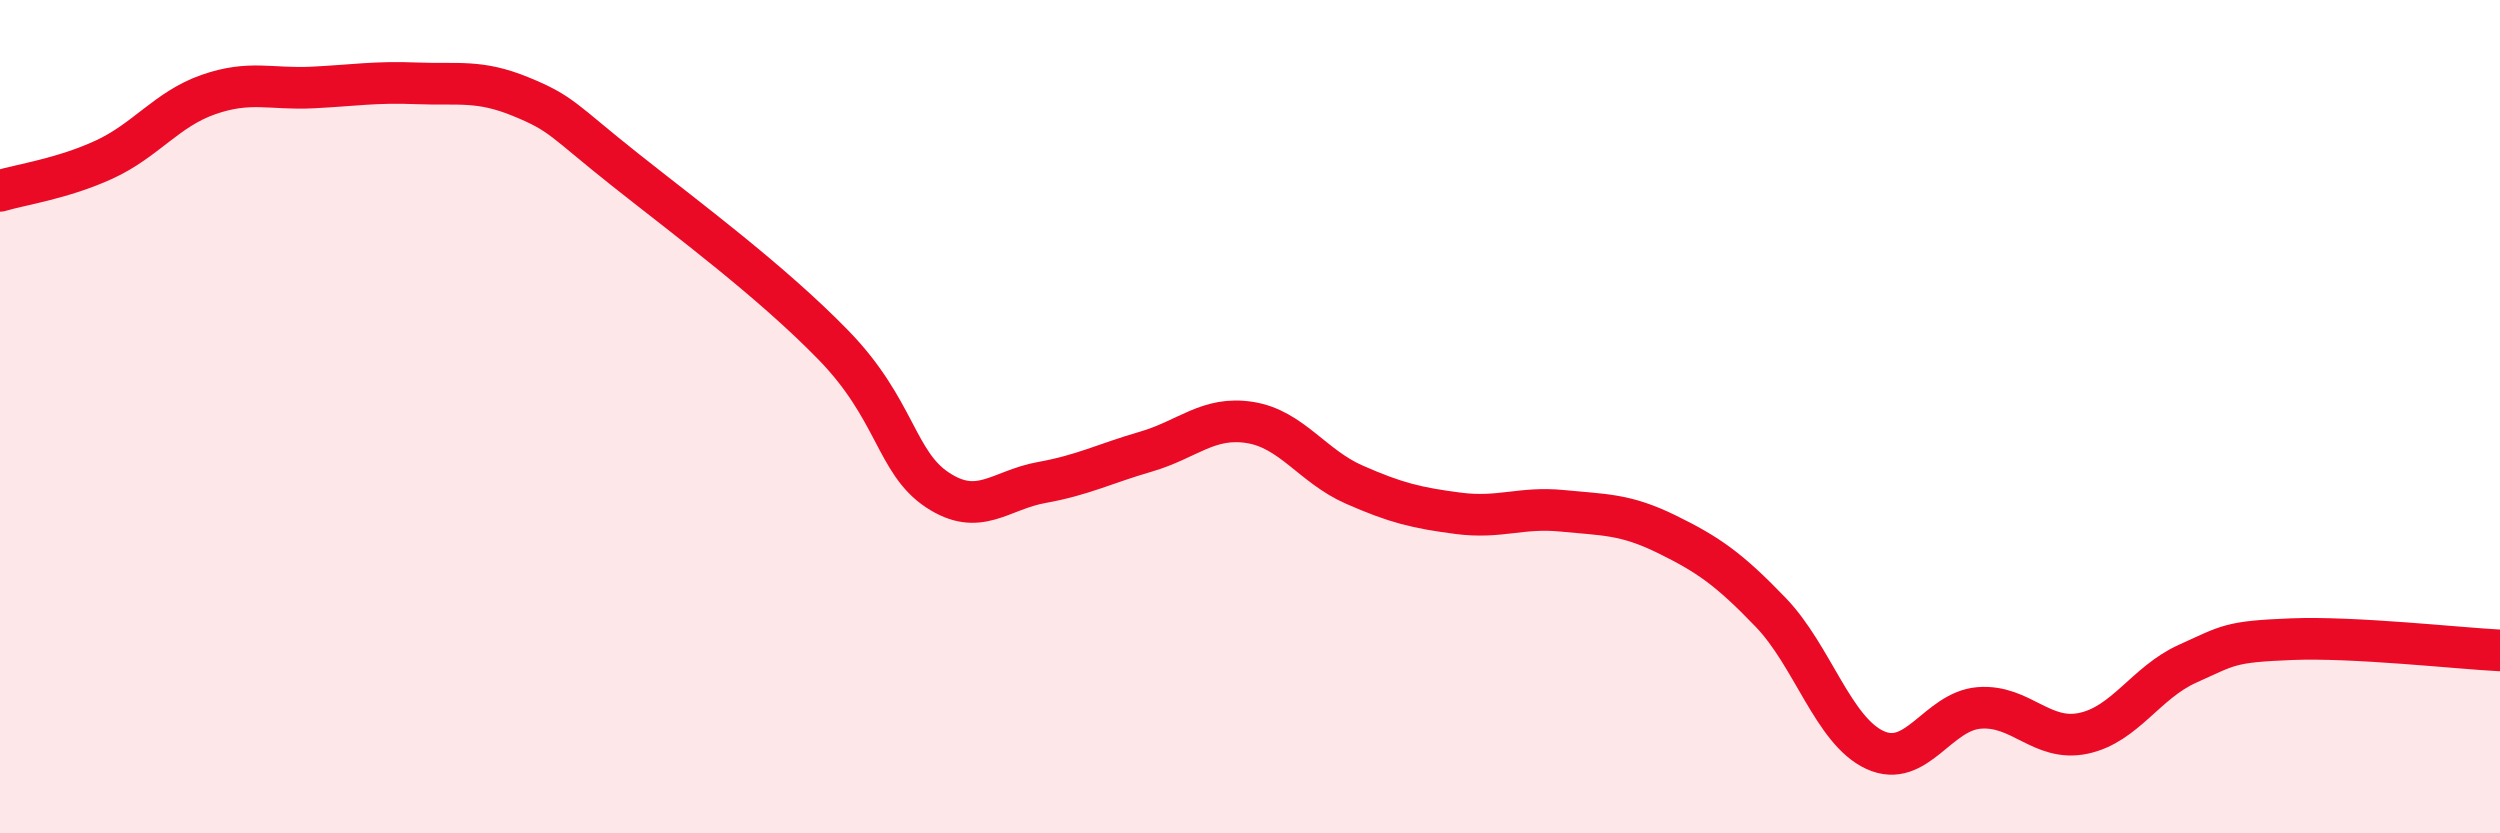
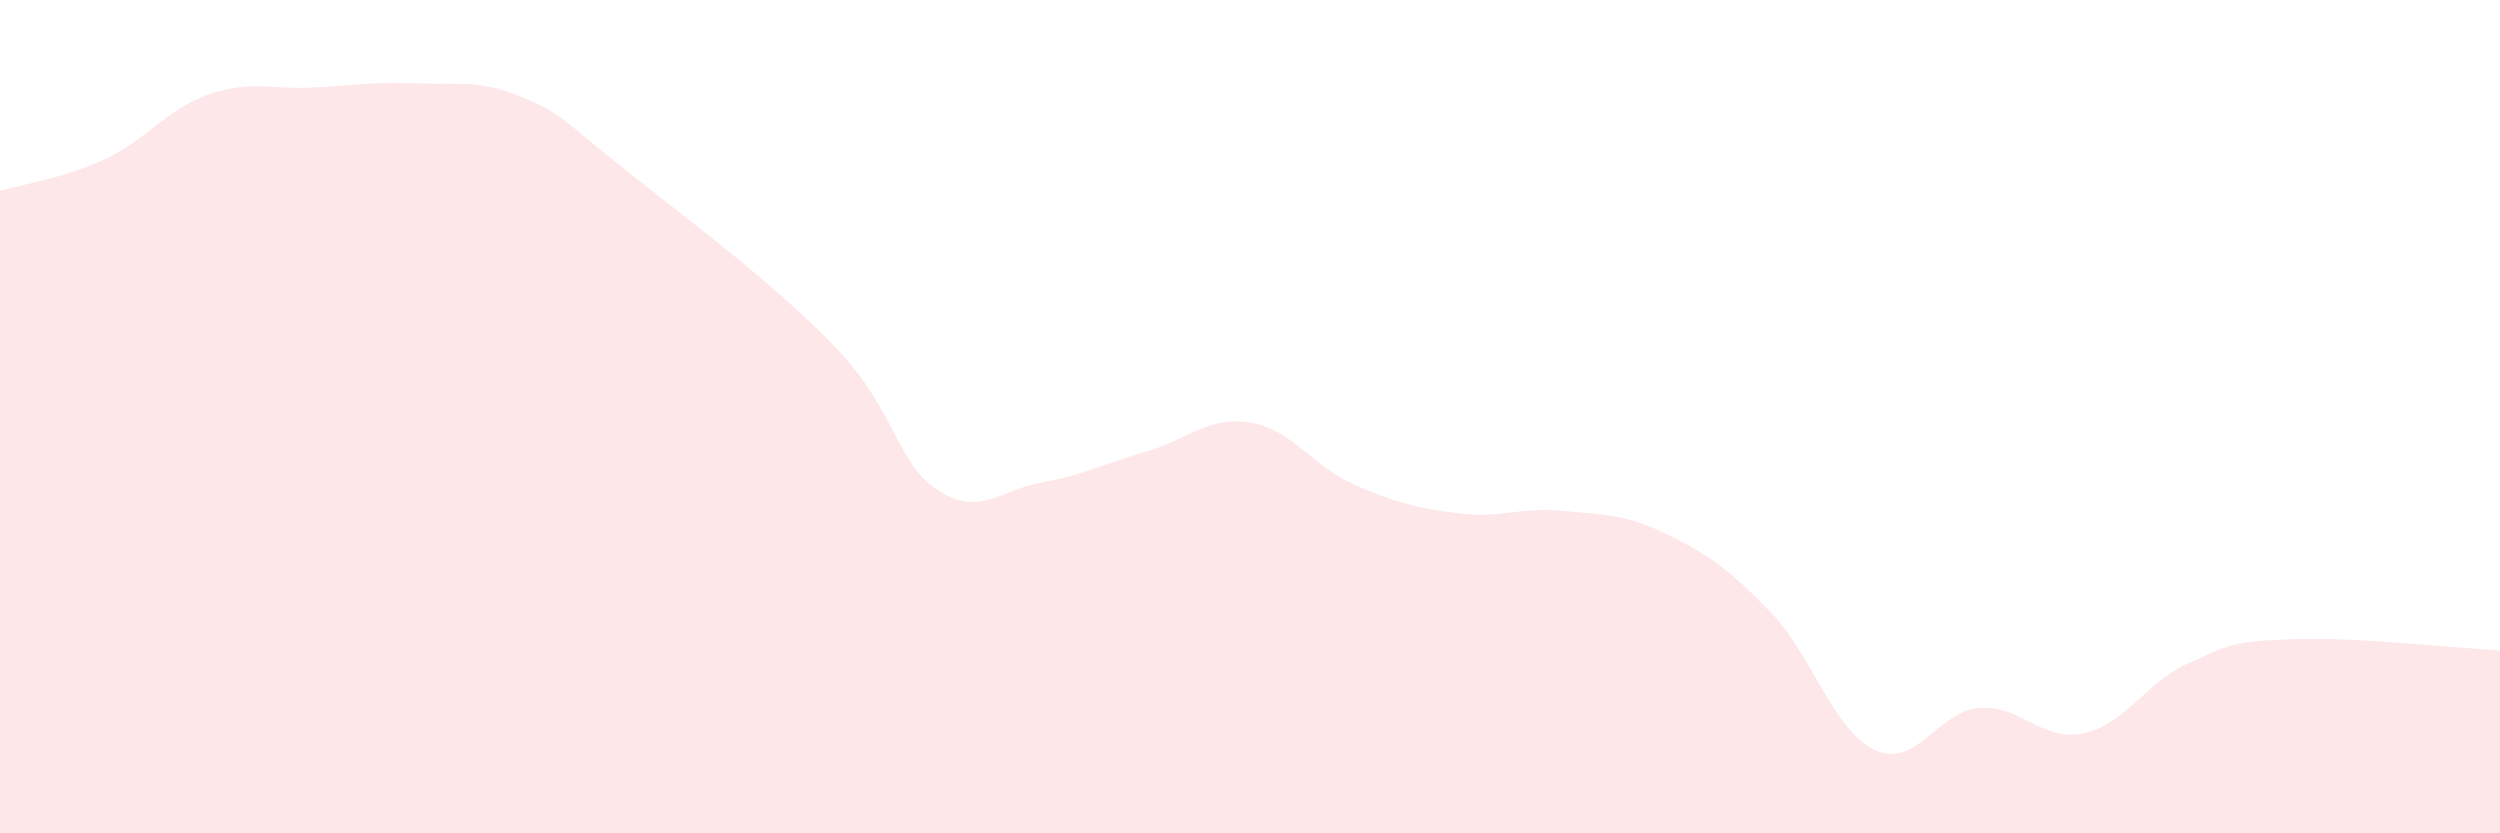
<svg xmlns="http://www.w3.org/2000/svg" width="60" height="20" viewBox="0 0 60 20">
  <path d="M 0,4.58 C 0.5,4.43 1.5,4.29 2.5,3.83 C 3.5,3.37 4,2.62 5,2.27 C 6,1.92 6.5,2.15 7.5,2.1 C 8.5,2.05 9,1.96 10,2 C 11,2.04 11.5,1.91 12.5,2.32 C 13.5,2.73 13.5,2.88 15,4.07 C 16.5,5.26 18.5,6.74 20,8.28 C 21.5,9.82 21.5,11.1 22.5,11.76 C 23.5,12.42 24,11.76 25,11.58 C 26,11.4 26.5,11.13 27.5,10.84 C 28.5,10.55 29,9.98 30,10.14 C 31,10.3 31.5,11.19 32.5,11.63 C 33.5,12.07 34,12.19 35,12.32 C 36,12.45 36.5,12.16 37.5,12.26 C 38.5,12.36 39,12.33 40,12.82 C 41,13.31 41.5,13.66 42.5,14.7 C 43.5,15.74 44,17.54 45,18 C 46,18.46 46.5,17.07 47.5,16.99 C 48.5,16.91 49,17.81 50,17.6 C 51,17.39 51.5,16.38 52.5,15.93 C 53.5,15.48 53.5,15.4 55,15.34 C 56.5,15.28 59,15.56 60,15.61L60 20L0 20Z" fill="#EB0A25" opacity="0.1" stroke-linecap="round" stroke-linejoin="round" />
-   <path d="M 0,4.58 C 0.5,4.43 1.5,4.29 2.5,3.83 C 3.5,3.37 4,2.62 5,2.27 C 6,1.92 6.5,2.15 7.5,2.1 C 8.5,2.05 9,1.96 10,2 C 11,2.04 11.5,1.91 12.5,2.32 C 13.5,2.73 13.5,2.88 15,4.07 C 16.5,5.26 18.5,6.74 20,8.28 C 21.5,9.82 21.5,11.1 22.5,11.76 C 23.5,12.42 24,11.76 25,11.58 C 26,11.4 26.5,11.13 27.5,10.84 C 28.5,10.55 29,9.98 30,10.14 C 31,10.3 31.5,11.19 32.5,11.63 C 33.5,12.07 34,12.19 35,12.32 C 36,12.45 36.5,12.16 37.5,12.26 C 38.5,12.36 39,12.33 40,12.82 C 41,13.31 41.5,13.66 42.5,14.7 C 43.5,15.74 44,17.54 45,18 C 46,18.46 46.5,17.07 47.5,16.99 C 48.5,16.91 49,17.81 50,17.6 C 51,17.39 51.5,16.38 52.5,15.93 C 53.5,15.48 53.5,15.4 55,15.34 C 56.5,15.28 59,15.56 60,15.61" stroke="#EB0A25" stroke-width="1" fill="none" stroke-linecap="round" stroke-linejoin="round" />
</svg>